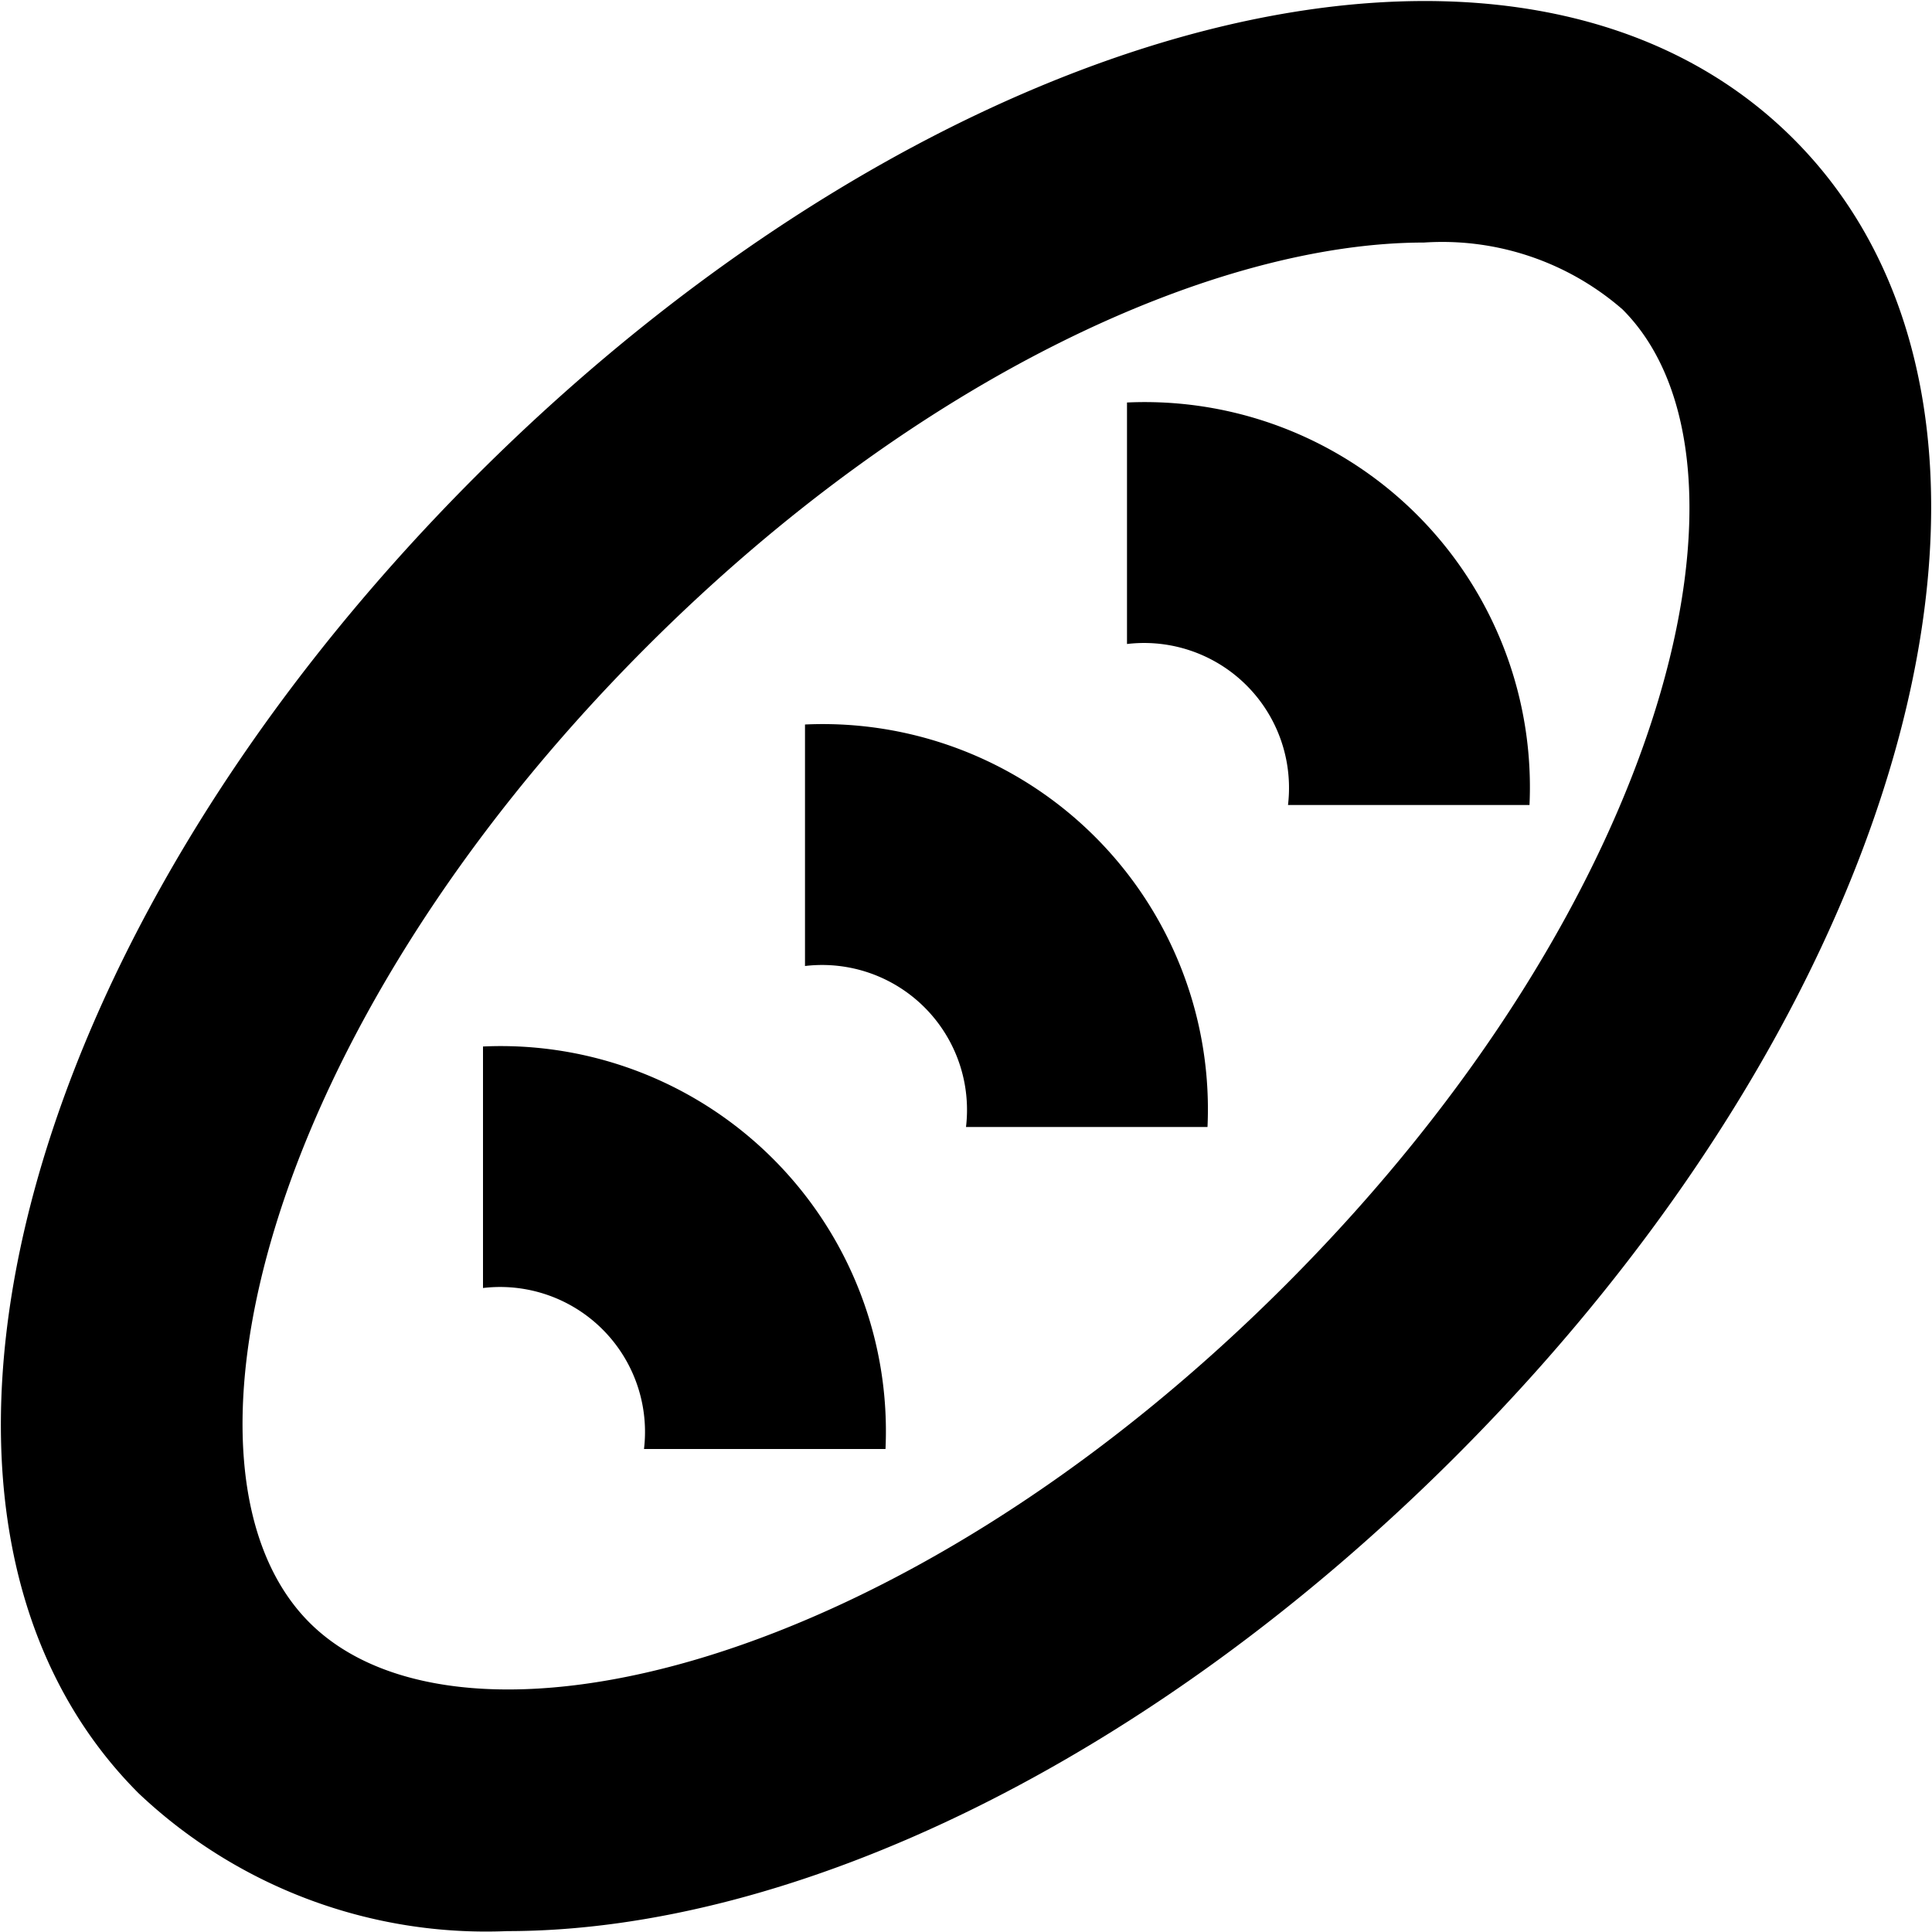
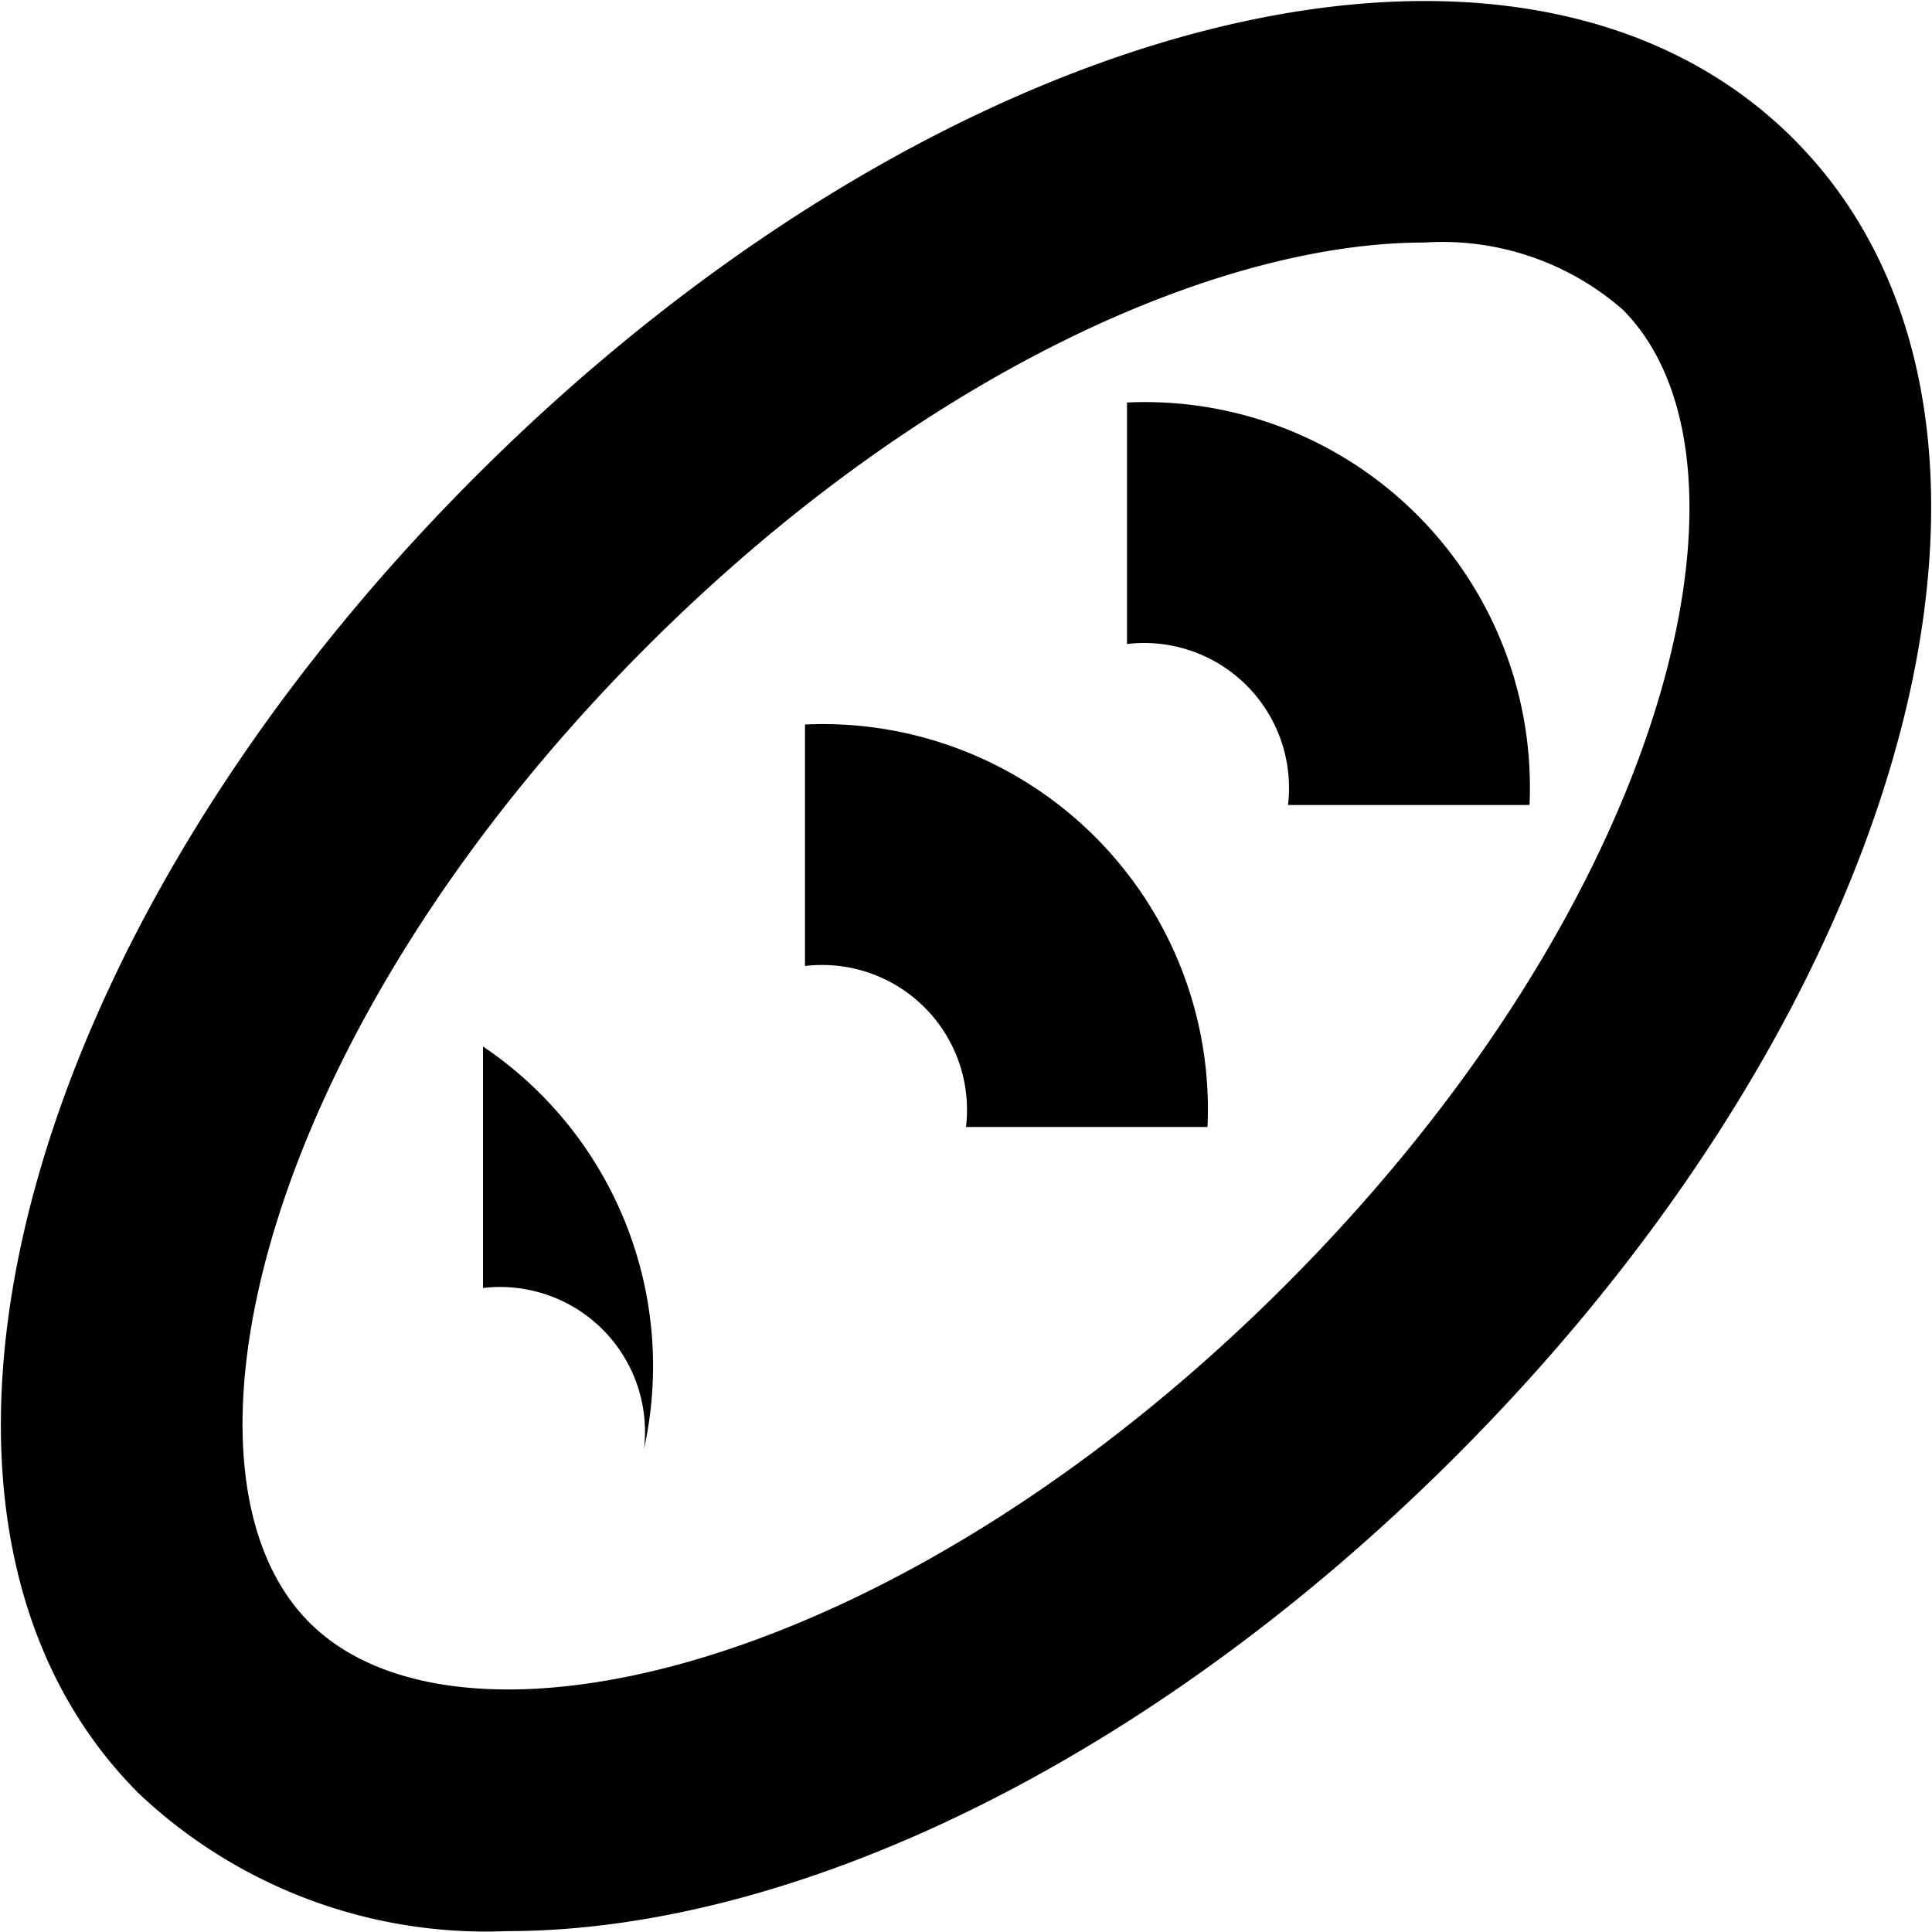
<svg xmlns="http://www.w3.org/2000/svg" id="Layer_1" data-name="Layer 1" viewBox="0 0 24 24" width="512" height="512">
-   <path d="M6.3,23.989a6.279,6.279,0,0,1-4.578-1.712C-1.69,18.863.15,11.675,5.913,5.913s12.949-7.6,16.364-4.19,1.573,10.6-4.19,16.364C14.281,21.894,9.853,23.989,6.3,23.989ZM17.689,3.013c-2.548,0-6.26,1.625-9.655,5.021C3.228,12.84,1.968,18.28,3.844,20.156s7.316.617,12.122-4.19S22.032,5.72,20.156,3.844A3.41,3.41,0,0,0,17.689,3.013ZM14,5V8a1.8,1.8,0,0,1,2,2h3A4.784,4.784,0,0,0,14,5ZM10,9v3a1.8,1.8,0,0,1,2,2h3A4.784,4.784,0,0,0,10,9ZM6,13v3a1.8,1.8,0,0,1,2,2h3A4.784,4.784,0,0,0,6,13Z" />
+   <path d="M6.3,23.989a6.279,6.279,0,0,1-4.578-1.712C-1.69,18.863.15,11.675,5.913,5.913s12.949-7.6,16.364-4.19,1.573,10.6-4.19,16.364C14.281,21.894,9.853,23.989,6.3,23.989ZM17.689,3.013c-2.548,0-6.26,1.625-9.655,5.021C3.228,12.84,1.968,18.28,3.844,20.156s7.316.617,12.122-4.19S22.032,5.72,20.156,3.844A3.41,3.41,0,0,0,17.689,3.013ZM14,5V8a1.8,1.8,0,0,1,2,2h3A4.784,4.784,0,0,0,14,5ZM10,9v3a1.8,1.8,0,0,1,2,2h3A4.784,4.784,0,0,0,10,9ZM6,13v3a1.8,1.8,0,0,1,2,2A4.784,4.784,0,0,0,6,13Z" />
</svg>